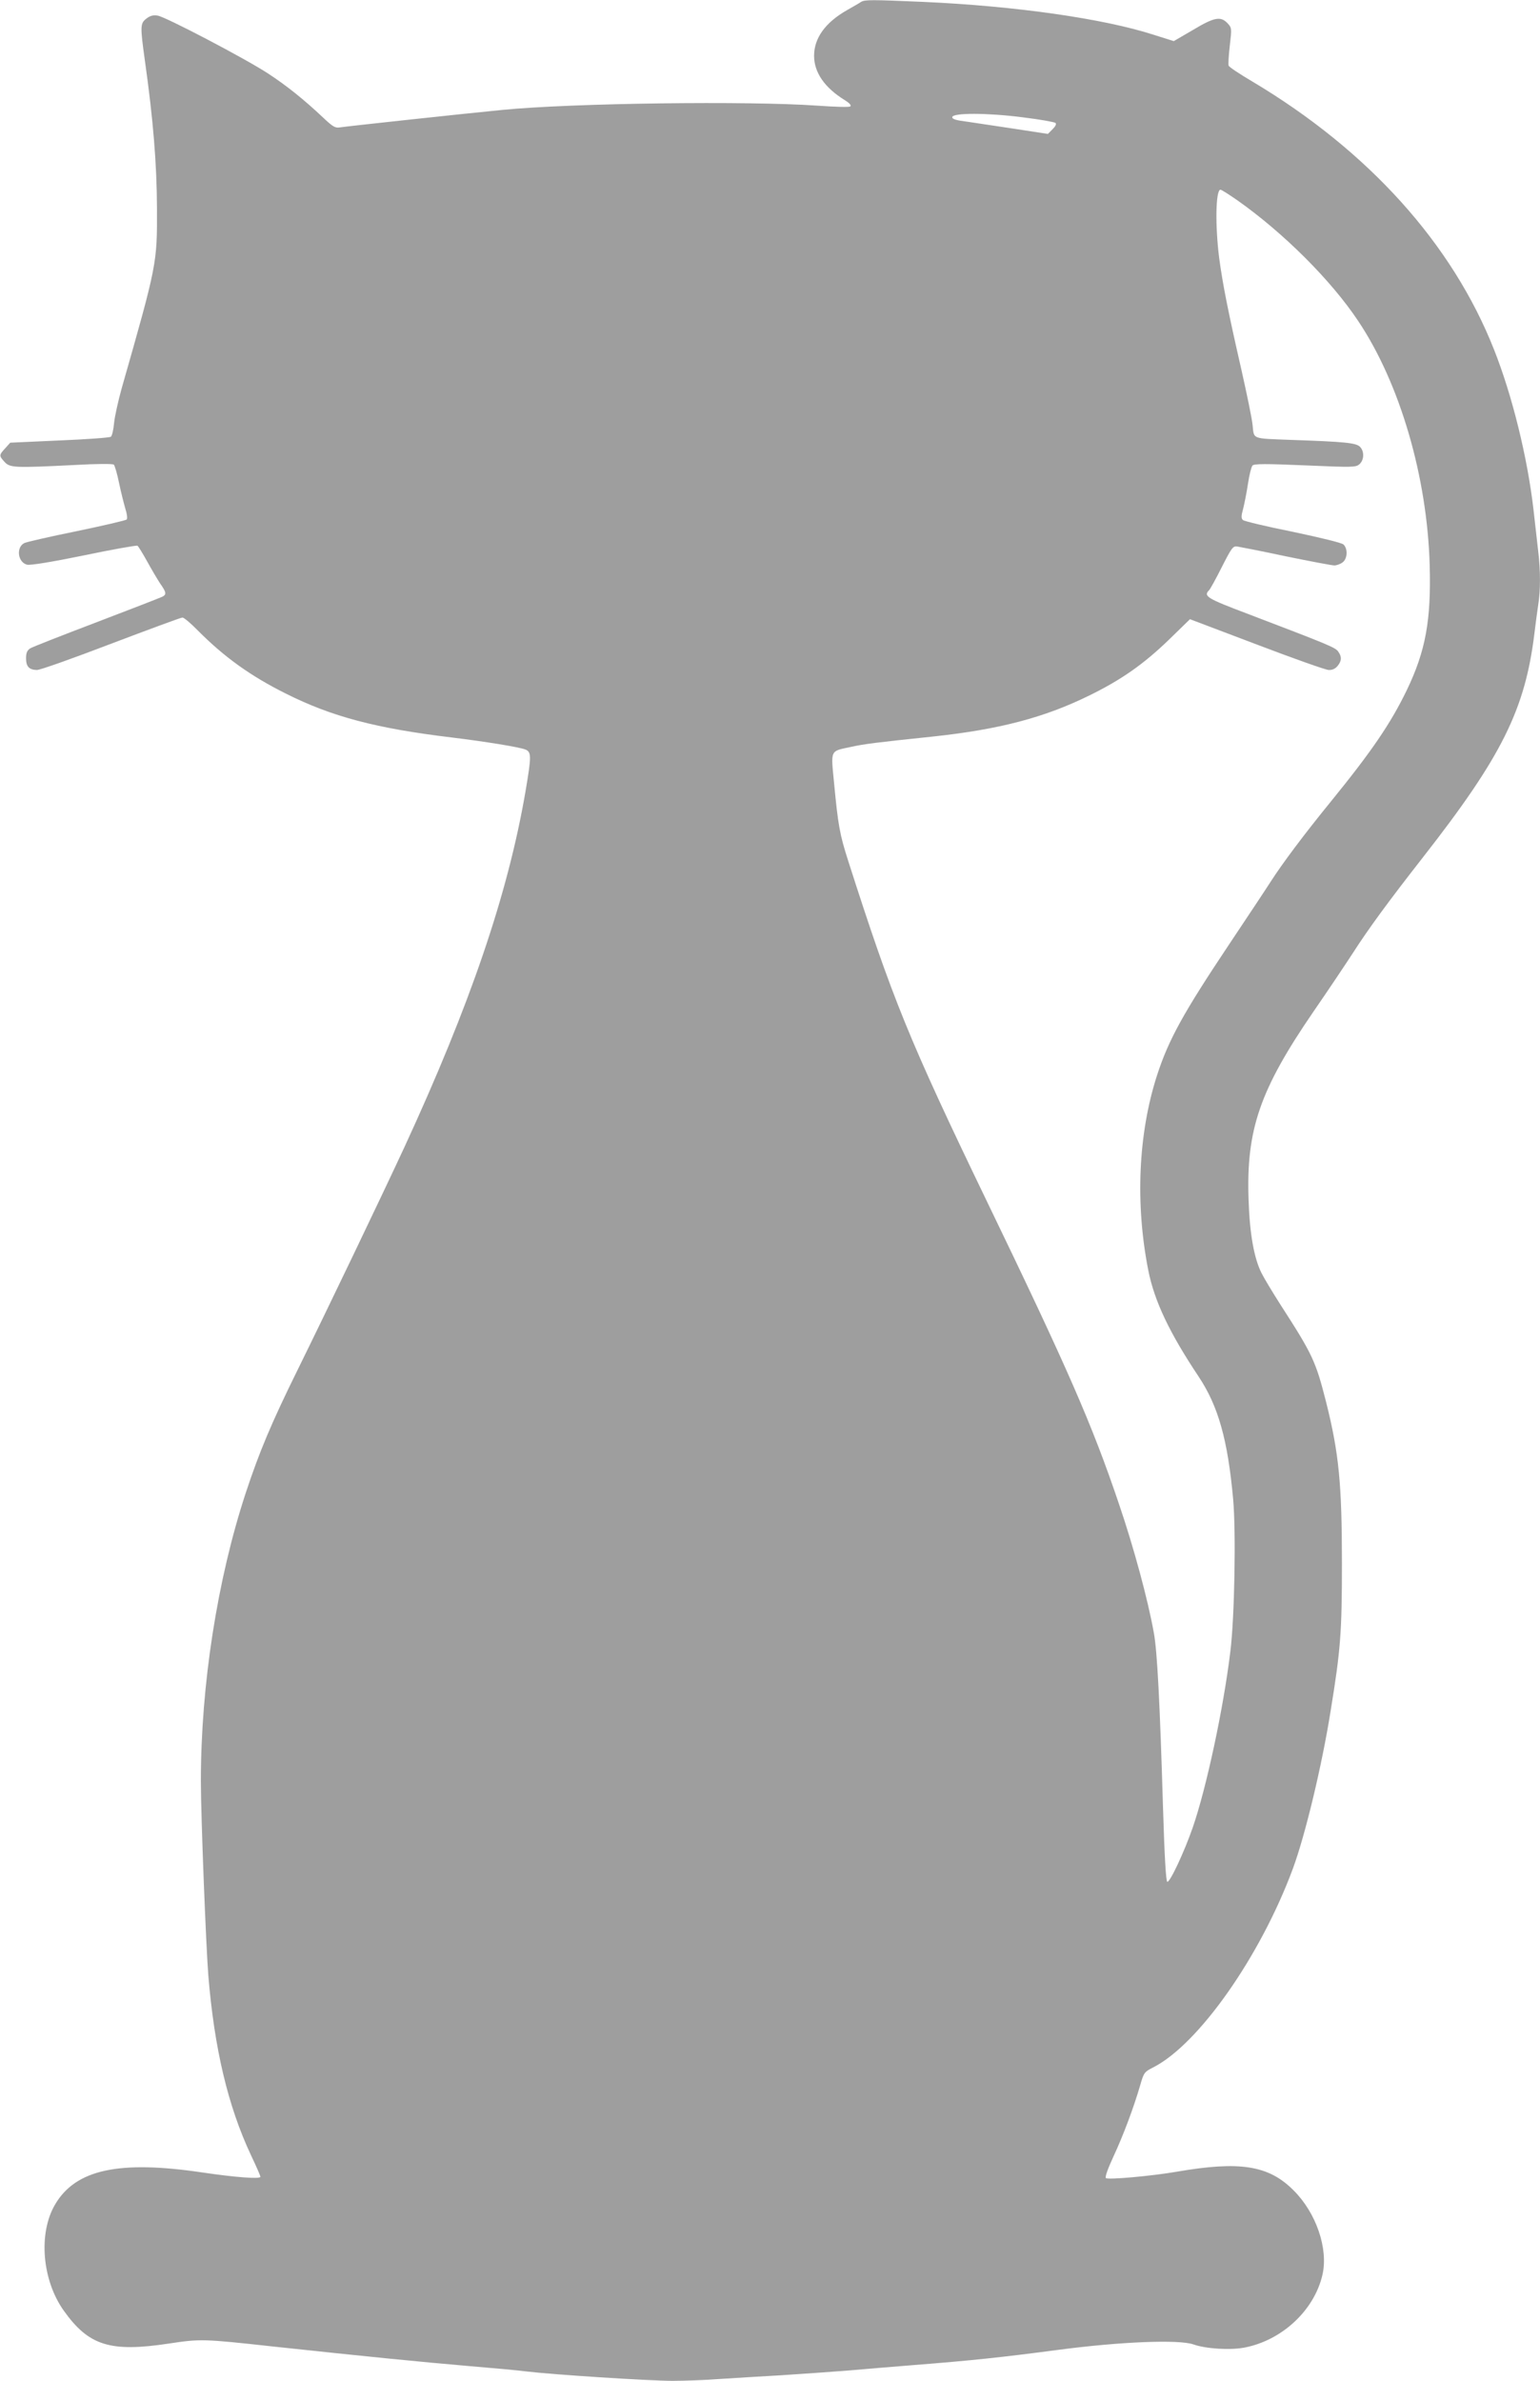
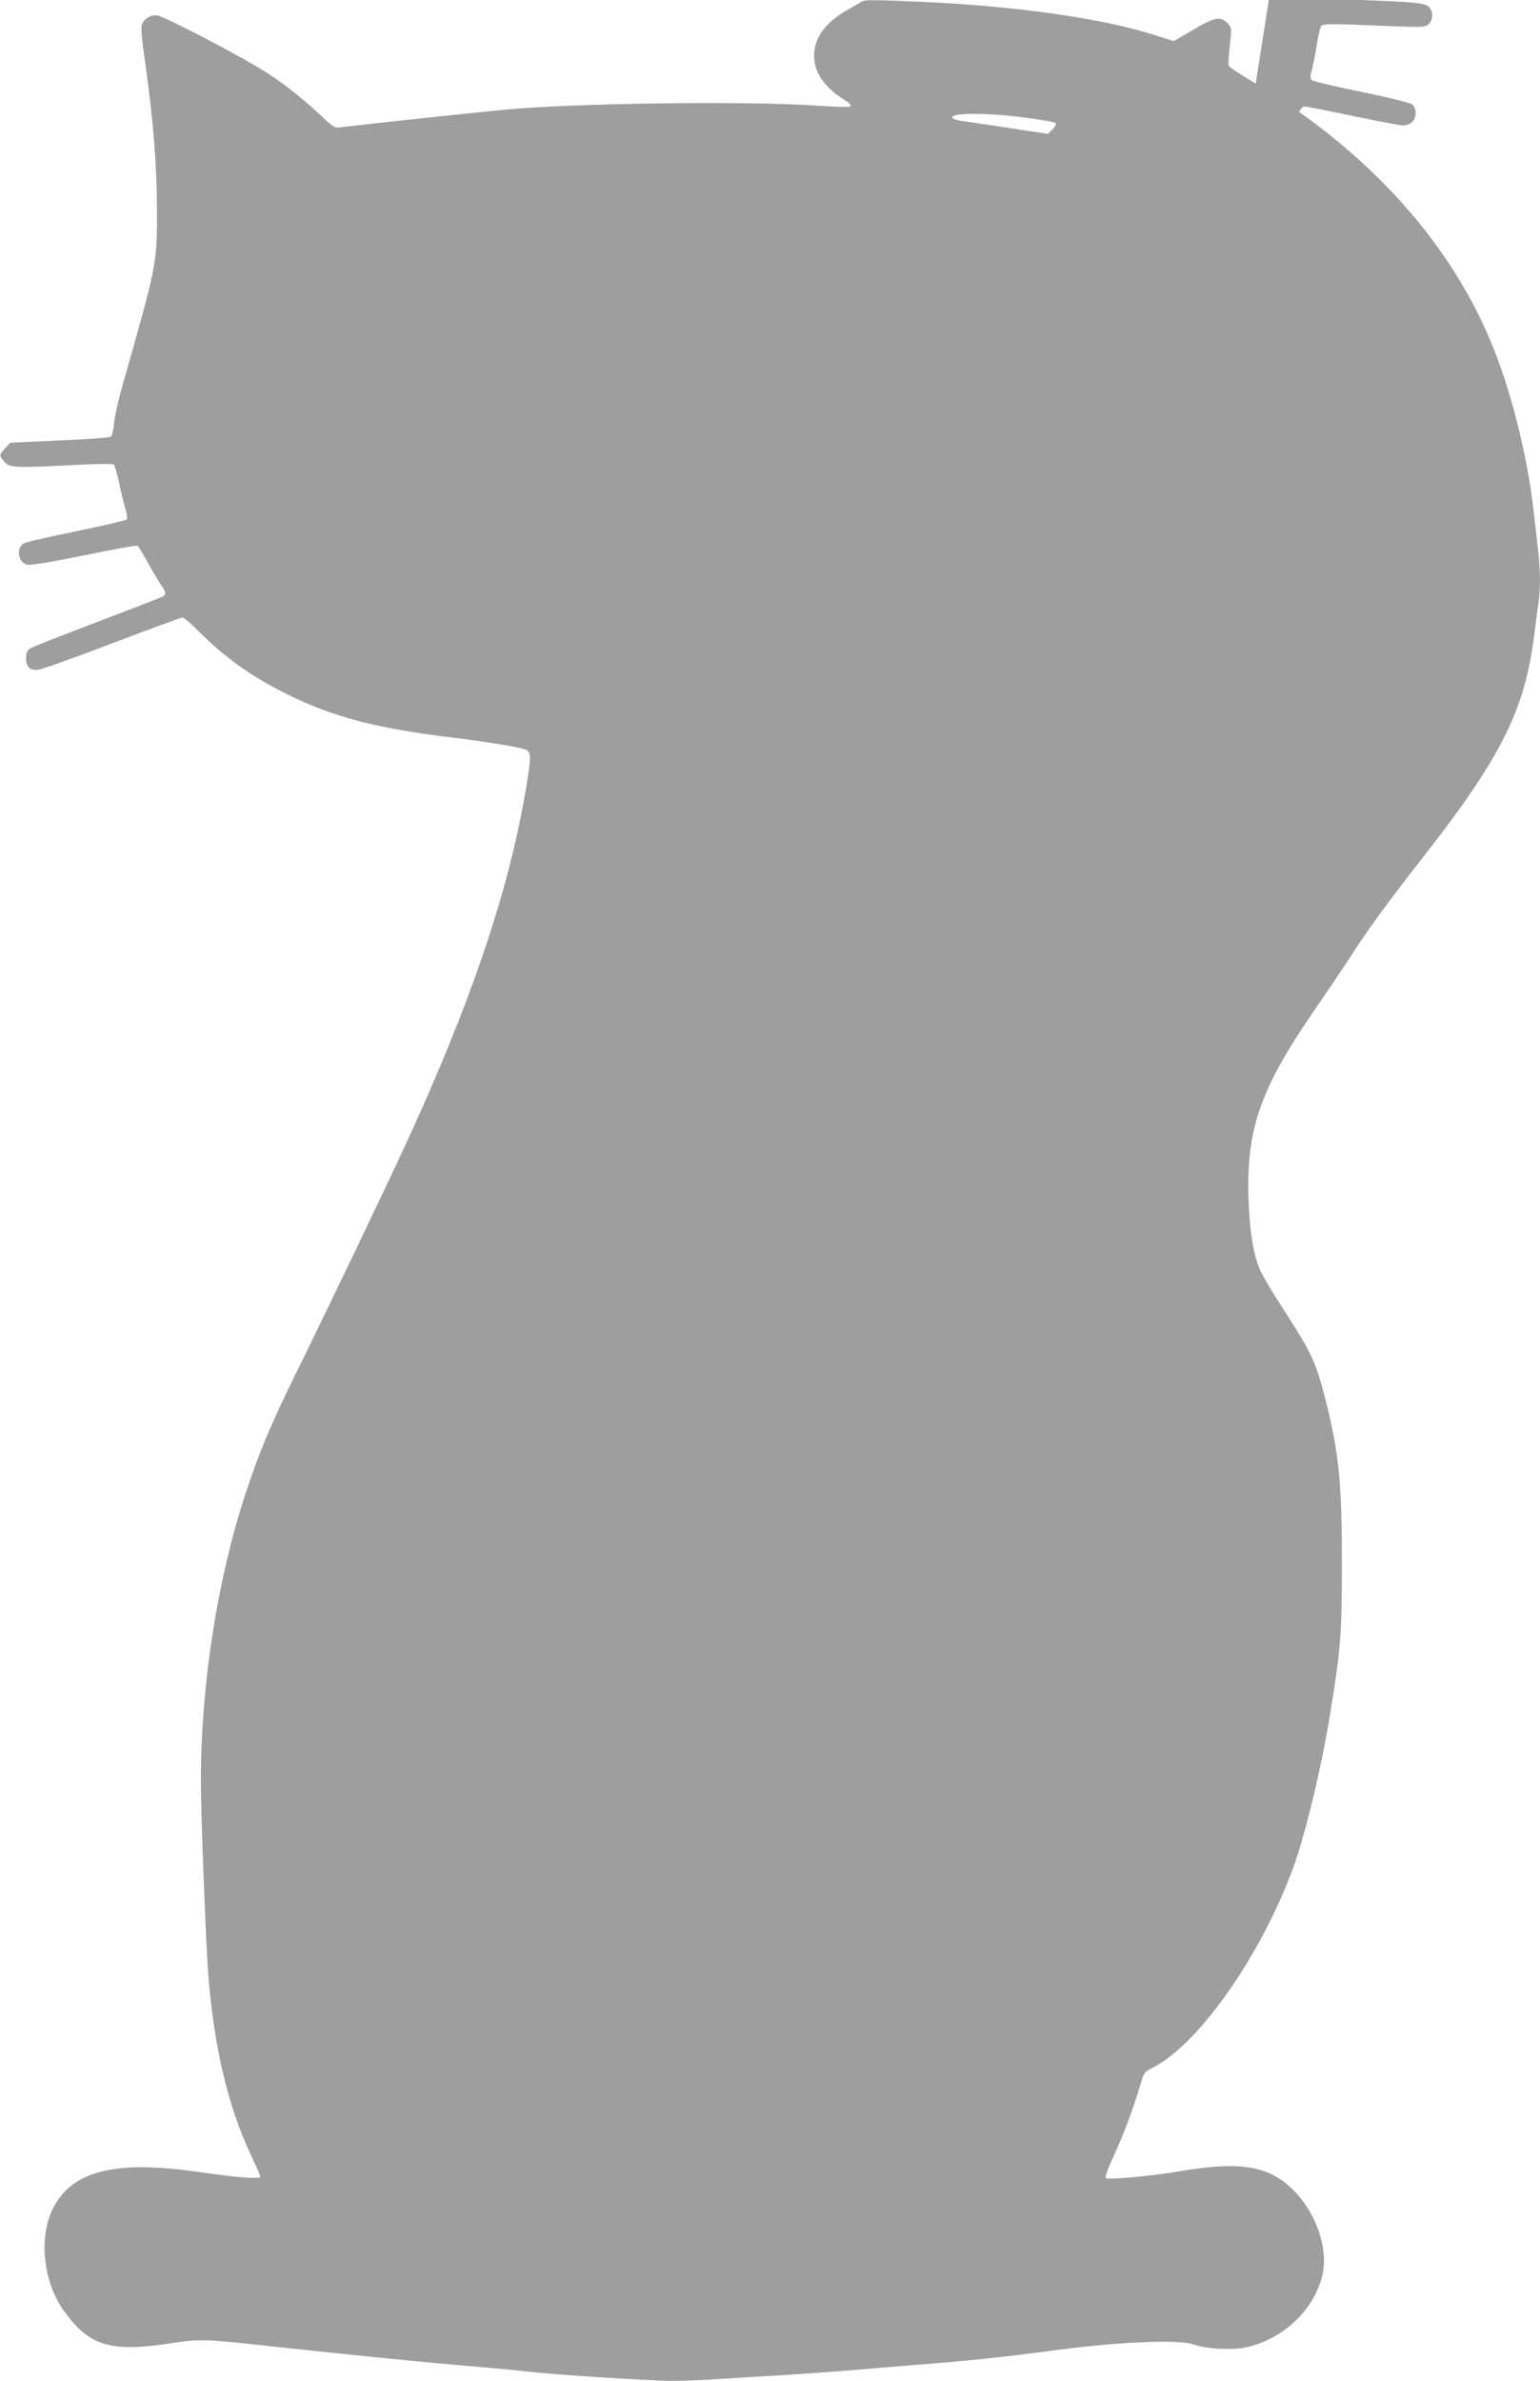
<svg xmlns="http://www.w3.org/2000/svg" version="1.0" width="828pt" height="1280pt" viewBox="0 0 828 1280" preserveAspectRatio="xMidYMid meet">
  <g transform="translate(0,1280) scale(0.1,-0.1)" fill="#9e9e9e" stroke="none">
-     <path d="M4630 12790 c-8 -6 -42 -25 -75 -44 -118 -67 -178 -151 -178 -246 0 -90 57 -172 166 -239 23 -14 35 -27 29 -33 -5 -5 -78 -3 -178 4 -370 26 -1320 14 -1694 -23 -196 -19 -845 -89 -873 -94 -25 -4 -38 4 -90 53 -103 97 -195 171 -296 237 -124 81 -550 304 -593 311 -24 4 -40 0 -61 -16 -33 -26 -34 -39 -8 -226 45 -318 64 -556 65 -794 1 -296 1 -299 -189 -965 -20 -71 -39 -158 -42 -192 -3 -35 -11 -67 -17 -71 -6 -5 -130 -14 -276 -20 l-265 -12 -27 -30 c-34 -37 -34 -40 -3 -74 29 -31 54 -32 375 -16 121 7 207 7 212 2 5 -5 18 -49 28 -98 10 -49 26 -111 34 -139 9 -28 12 -53 7 -58 -5 -5 -126 -33 -270 -63 -143 -29 -270 -58 -281 -64 -45 -24 -34 -104 16 -116 17 -4 129 14 305 50 153 32 283 55 288 52 5 -3 28 -41 52 -84 23 -42 55 -96 70 -119 34 -48 35 -59 12 -71 -10 -5 -169 -67 -353 -137 -184 -70 -345 -133 -358 -141 -16 -11 -22 -24 -22 -53 0 -44 16 -62 58 -63 16 -1 195 63 399 141 203 77 376 141 384 141 8 0 46 -32 84 -71 140 -141 283 -244 472 -338 247 -124 485 -187 893 -236 173 -21 359 -51 393 -64 35 -13 35 -34 2 -228 -95 -552 -297 -1144 -651 -1911 -121 -261 -410 -864 -574 -1197 -142 -288 -206 -441 -279 -662 -153 -466 -241 -1032 -241 -1548 0 -188 27 -878 40 -1045 32 -393 106 -704 229 -966 28 -59 51 -111 51 -117 0 -13 -135 -3 -310 23 -450 67 -683 17 -794 -172 -91 -155 -70 -407 47 -571 134 -188 249 -224 562 -177 172 26 186 26 559 -15 513 -55 794 -83 1051 -105 132 -11 276 -24 320 -30 132 -16 652 -50 780 -50 65 0 180 4 255 10 74 5 223 14 330 20 107 7 267 18 355 25 88 8 250 21 360 30 307 24 476 42 770 81 341 45 652 57 731 30 67 -24 199 -32 276 -17 201 39 374 200 418 390 33 140 -33 334 -155 455 -134 135 -289 159 -630 100 -134 -23 -368 -44 -379 -34 -6 6 11 52 41 117 53 114 108 261 143 381 20 70 23 73 70 97 244 124 576 596 751 1068 66 178 156 552 203 847 54 331 61 423 61 795 0 427 -16 592 -85 867 -56 220 -72 255 -245 523 -42 66 -88 142 -102 170 -40 79 -64 210 -70 396 -13 377 61 590 348 1009 78 113 173 255 212 315 84 131 191 277 377 515 424 542 550 795 600 1205 6 50 15 118 20 151 13 79 13 185 0 293 -5 47 -17 147 -25 221 -32 278 -114 613 -212 860 -225 570 -676 1070 -1300 1442 -68 40 -125 78 -127 85 -3 6 0 54 6 107 11 94 11 96 -12 121 -37 39 -71 33 -186 -36 l-103 -60 -108 34 c-269 87 -744 155 -1242 177 -276 12 -311 12 -331 0z m871 -621 c90 -11 168 -25 174 -30 6 -6 0 -18 -16 -34 l-25 -25 -189 29 c-105 16 -212 32 -240 36 -64 8 -85 14 -85 25 0 24 188 24 381 -1z m1152 -446 c248 -175 503 -429 649 -648 225 -336 372 -839 385 -1316 8 -294 -22 -459 -123 -669 -86 -178 -187 -327 -409 -600 -145 -178 -260 -332 -323 -430 -30 -47 -130 -197 -222 -335 -247 -370 -326 -512 -389 -706 -101 -312 -118 -690 -47 -1049 33 -166 114 -336 270 -570 106 -159 157 -340 186 -658 16 -175 8 -640 -15 -822 -37 -306 -129 -734 -202 -945 -45 -130 -123 -297 -137 -292 -7 2 -15 135 -23 403 -17 565 -31 836 -49 934 -31 176 -109 464 -188 695 -145 429 -275 726 -715 1637 -414 859 -502 1075 -740 1818 -46 143 -55 194 -76 415 -18 187 -24 175 88 199 78 17 137 24 442 56 357 38 600 102 840 220 174 85 293 169 427 298 l116 113 359 -136 c197 -75 371 -137 387 -137 19 -1 36 7 48 22 22 27 23 49 3 77 -15 22 -52 37 -487 203 -220 83 -239 95 -207 127 6 6 37 62 68 124 52 102 60 114 82 111 13 -2 132 -25 263 -53 131 -27 249 -49 260 -49 12 0 32 7 44 16 27 19 30 74 5 97 -11 9 -121 36 -273 68 -140 28 -261 57 -267 63 -10 9 -10 22 1 61 7 28 19 88 26 135 7 47 18 90 24 97 9 10 71 10 283 1 259 -11 273 -11 293 7 25 23 26 69 2 93 -21 21 -80 27 -372 37 -212 8 -197 3 -205 77 -3 35 -31 169 -60 298 -72 315 -101 462 -120 603 -22 173 -19 367 7 367 6 0 46 -26 91 -57z" />
+     <path d="M4630 12790 c-8 -6 -42 -25 -75 -44 -118 -67 -178 -151 -178 -246 0 -90 57 -172 166 -239 23 -14 35 -27 29 -33 -5 -5 -78 -3 -178 4 -370 26 -1320 14 -1694 -23 -196 -19 -845 -89 -873 -94 -25 -4 -38 4 -90 53 -103 97 -195 171 -296 237 -124 81 -550 304 -593 311 -24 4 -40 0 -61 -16 -33 -26 -34 -39 -8 -226 45 -318 64 -556 65 -794 1 -296 1 -299 -189 -965 -20 -71 -39 -158 -42 -192 -3 -35 -11 -67 -17 -71 -6 -5 -130 -14 -276 -20 l-265 -12 -27 -30 c-34 -37 -34 -40 -3 -74 29 -31 54 -32 375 -16 121 7 207 7 212 2 5 -5 18 -49 28 -98 10 -49 26 -111 34 -139 9 -28 12 -53 7 -58 -5 -5 -126 -33 -270 -63 -143 -29 -270 -58 -281 -64 -45 -24 -34 -104 16 -116 17 -4 129 14 305 50 153 32 283 55 288 52 5 -3 28 -41 52 -84 23 -42 55 -96 70 -119 34 -48 35 -59 12 -71 -10 -5 -169 -67 -353 -137 -184 -70 -345 -133 -358 -141 -16 -11 -22 -24 -22 -53 0 -44 16 -62 58 -63 16 -1 195 63 399 141 203 77 376 141 384 141 8 0 46 -32 84 -71 140 -141 283 -244 472 -338 247 -124 485 -187 893 -236 173 -21 359 -51 393 -64 35 -13 35 -34 2 -228 -95 -552 -297 -1144 -651 -1911 -121 -261 -410 -864 -574 -1197 -142 -288 -206 -441 -279 -662 -153 -466 -241 -1032 -241 -1548 0 -188 27 -878 40 -1045 32 -393 106 -704 229 -966 28 -59 51 -111 51 -117 0 -13 -135 -3 -310 23 -450 67 -683 17 -794 -172 -91 -155 -70 -407 47 -571 134 -188 249 -224 562 -177 172 26 186 26 559 -15 513 -55 794 -83 1051 -105 132 -11 276 -24 320 -30 132 -16 652 -50 780 -50 65 0 180 4 255 10 74 5 223 14 330 20 107 7 267 18 355 25 88 8 250 21 360 30 307 24 476 42 770 81 341 45 652 57 731 30 67 -24 199 -32 276 -17 201 39 374 200 418 390 33 140 -33 334 -155 455 -134 135 -289 159 -630 100 -134 -23 -368 -44 -379 -34 -6 6 11 52 41 117 53 114 108 261 143 381 20 70 23 73 70 97 244 124 576 596 751 1068 66 178 156 552 203 847 54 331 61 423 61 795 0 427 -16 592 -85 867 -56 220 -72 255 -245 523 -42 66 -88 142 -102 170 -40 79 -64 210 -70 396 -13 377 61 590 348 1009 78 113 173 255 212 315 84 131 191 277 377 515 424 542 550 795 600 1205 6 50 15 118 20 151 13 79 13 185 0 293 -5 47 -17 147 -25 221 -32 278 -114 613 -212 860 -225 570 -676 1070 -1300 1442 -68 40 -125 78 -127 85 -3 6 0 54 6 107 11 94 11 96 -12 121 -37 39 -71 33 -186 -36 l-103 -60 -108 34 c-269 87 -744 155 -1242 177 -276 12 -311 12 -331 0z m871 -621 c90 -11 168 -25 174 -30 6 -6 0 -18 -16 -34 l-25 -25 -189 29 c-105 16 -212 32 -240 36 -64 8 -85 14 -85 25 0 24 188 24 381 -1z m1152 -446 l116 113 359 -136 c197 -75 371 -137 387 -137 19 -1 36 7 48 22 22 27 23 49 3 77 -15 22 -52 37 -487 203 -220 83 -239 95 -207 127 6 6 37 62 68 124 52 102 60 114 82 111 13 -2 132 -25 263 -53 131 -27 249 -49 260 -49 12 0 32 7 44 16 27 19 30 74 5 97 -11 9 -121 36 -273 68 -140 28 -261 57 -267 63 -10 9 -10 22 1 61 7 28 19 88 26 135 7 47 18 90 24 97 9 10 71 10 283 1 259 -11 273 -11 293 7 25 23 26 69 2 93 -21 21 -80 27 -372 37 -212 8 -197 3 -205 77 -3 35 -31 169 -60 298 -72 315 -101 462 -120 603 -22 173 -19 367 7 367 6 0 46 -26 91 -57z" />
  </g>
</svg>